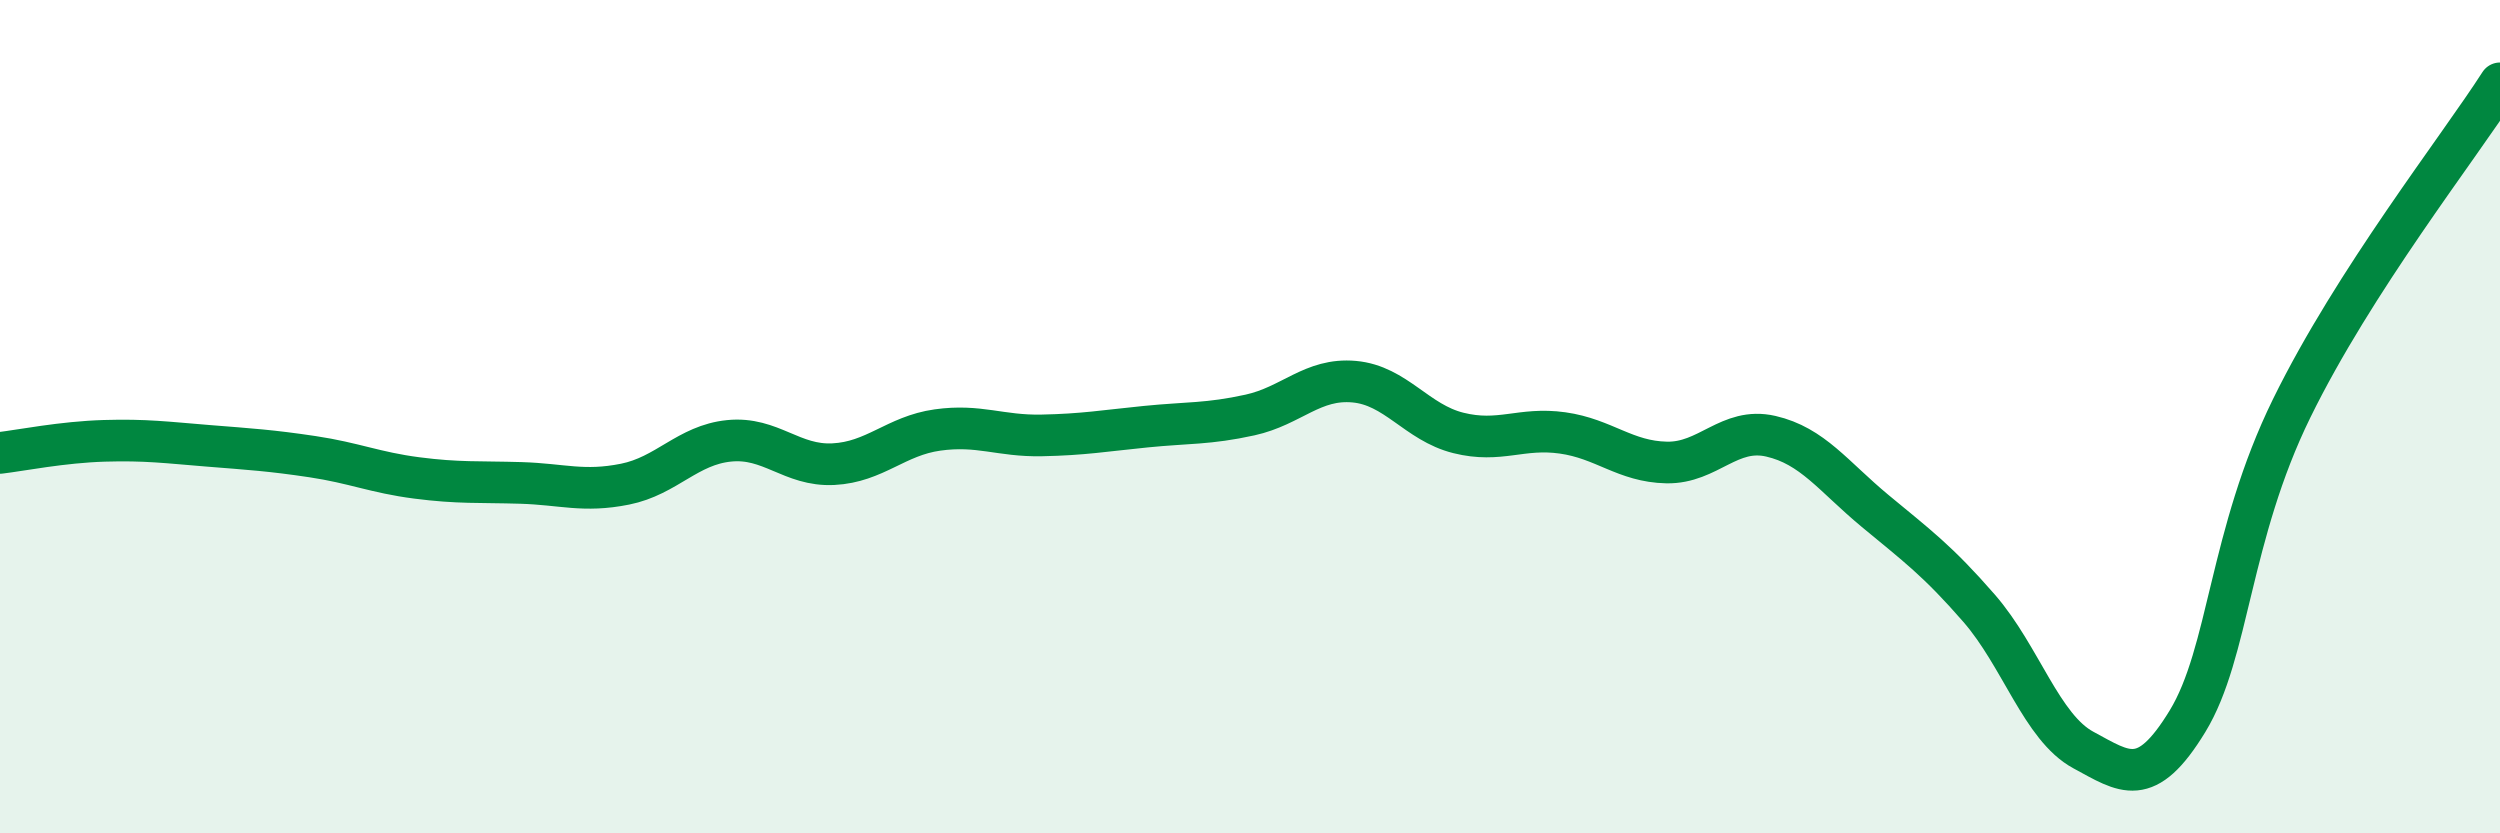
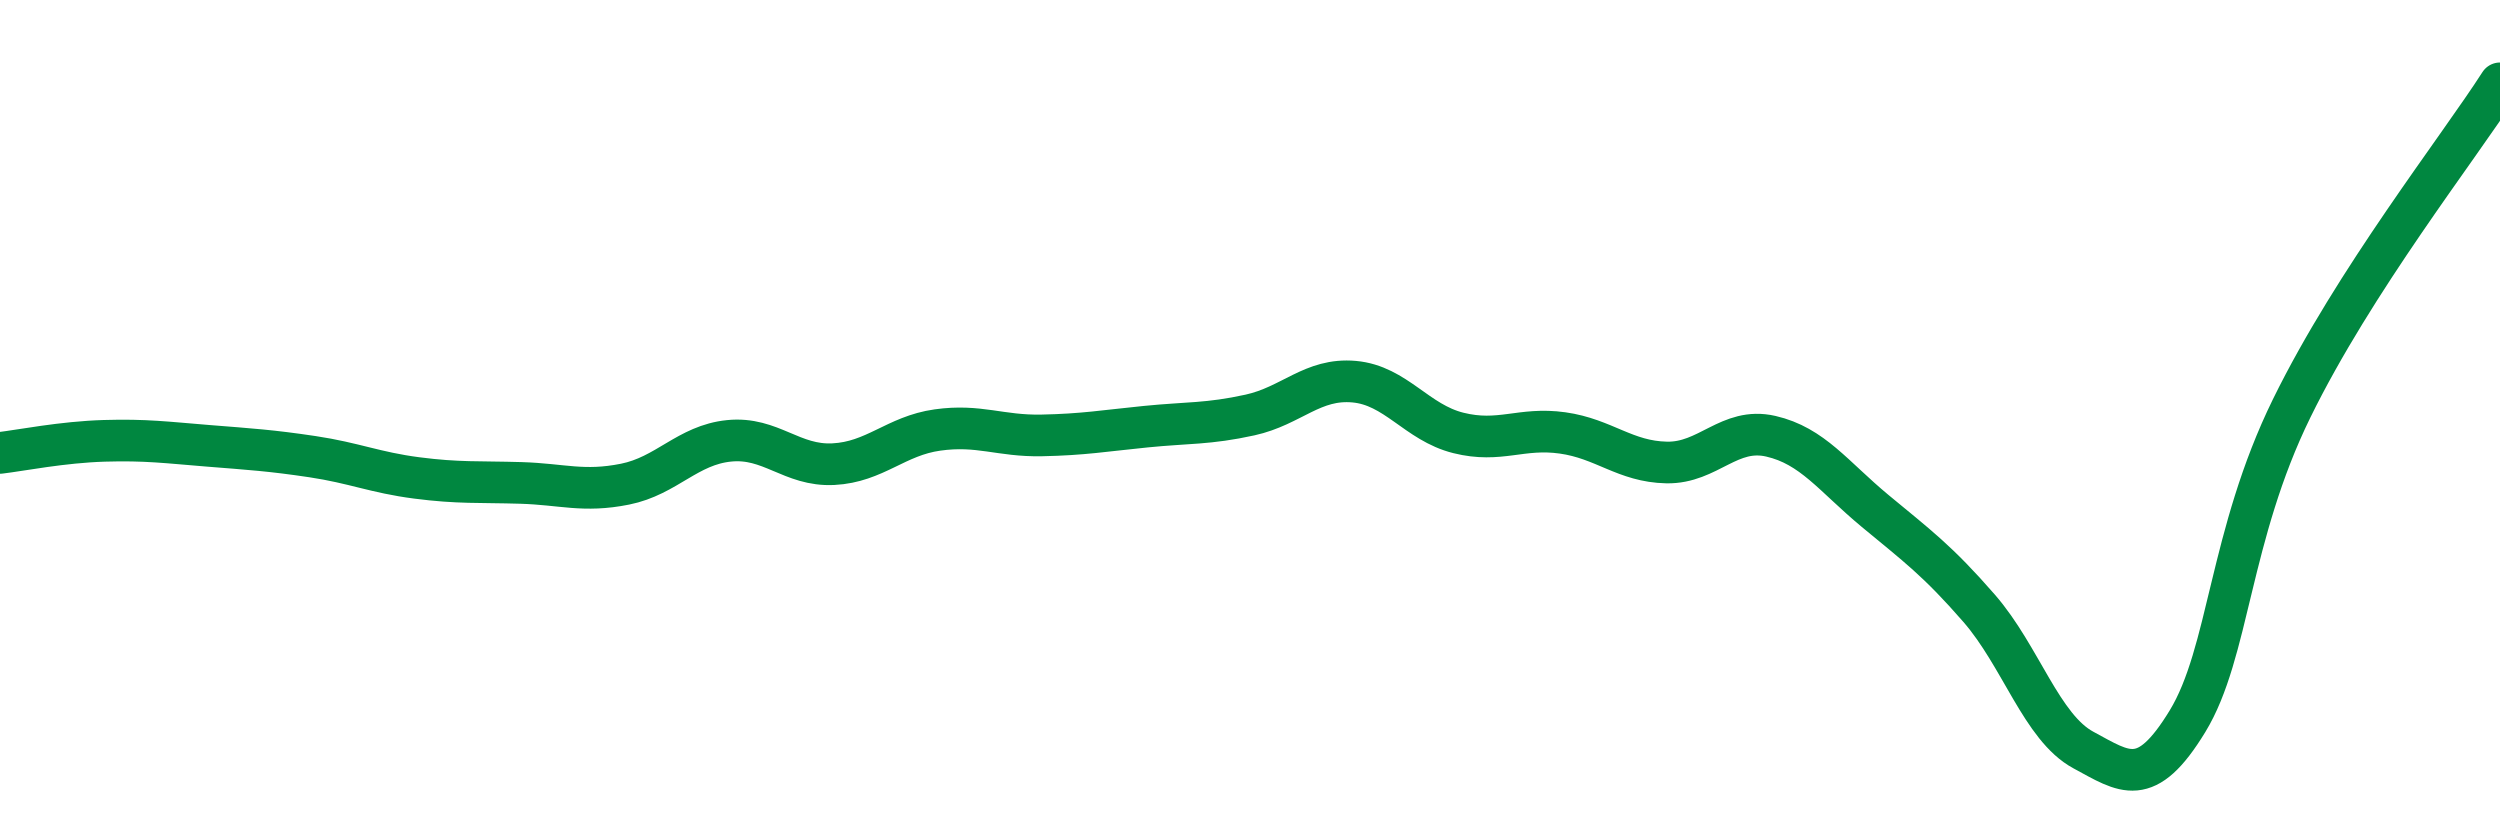
<svg xmlns="http://www.w3.org/2000/svg" width="60" height="20" viewBox="0 0 60 20">
-   <path d="M 0,10.87 C 0.5,10.81 1.5,10.61 2.5,10.58 C 3.5,10.55 4,10.62 5,10.7 C 6,10.78 6.5,10.81 7.5,10.96 C 8.5,11.11 9,11.34 10,11.47 C 11,11.6 11.5,11.56 12.5,11.59 C 13.5,11.62 14,11.82 15,11.62 C 16,11.42 16.5,10.68 17.5,10.58 C 18.5,10.48 19,11.19 20,11.14 C 21,11.09 21.5,10.46 22.5,10.32 C 23.5,10.18 24,10.47 25,10.45 C 26,10.43 26.5,10.34 27.5,10.24 C 28.5,10.14 29,10.18 30,9.96 C 31,9.74 31.5,9.07 32.5,9.16 C 33.5,9.25 34,10.14 35,10.39 C 36,10.64 36.5,10.25 37.5,10.39 C 38.5,10.53 39,11.08 40,11.1 C 41,11.12 41.5,10.24 42.5,10.47 C 43.5,10.7 44,11.43 45,12.26 C 46,13.09 46.5,13.45 47.5,14.6 C 48.5,15.75 49,17.46 50,18 C 51,18.54 51.5,18.95 52.5,17.31 C 53.5,15.67 53.5,12.86 55,9.8 C 56.5,6.74 59,3.56 60,2L60 20L0 20Z" fill="#008740" opacity="0.1" stroke-linecap="round" stroke-linejoin="round" />
  <path d="M 0,10.87 C 0.5,10.81 1.5,10.61 2.5,10.58 C 3.5,10.55 4,10.62 5,10.7 C 6,10.78 6.5,10.81 7.5,10.96 C 8.5,11.11 9,11.34 10,11.47 C 11,11.6 11.5,11.56 12.5,11.59 C 13.5,11.62 14,11.82 15,11.62 C 16,11.42 16.5,10.68 17.5,10.58 C 18.5,10.48 19,11.19 20,11.14 C 21,11.09 21.5,10.46 22.5,10.32 C 23.5,10.18 24,10.47 25,10.45 C 26,10.43 26.5,10.34 27.5,10.24 C 28.5,10.14 29,10.18 30,9.96 C 31,9.74 31.5,9.07 32.5,9.16 C 33.5,9.25 34,10.14 35,10.39 C 36,10.64 36.5,10.25 37.5,10.39 C 38.5,10.53 39,11.08 40,11.1 C 41,11.12 41.5,10.24 42.5,10.47 C 43.5,10.7 44,11.43 45,12.26 C 46,13.09 46.5,13.45 47.5,14.6 C 48.5,15.75 49,17.46 50,18 C 51,18.54 51.5,18.95 52.5,17.31 C 53.5,15.67 53.5,12.86 55,9.8 C 56.5,6.74 59,3.56 60,2" stroke="#008740" stroke-width="1" fill="none" stroke-linecap="round" stroke-linejoin="round" />
</svg>